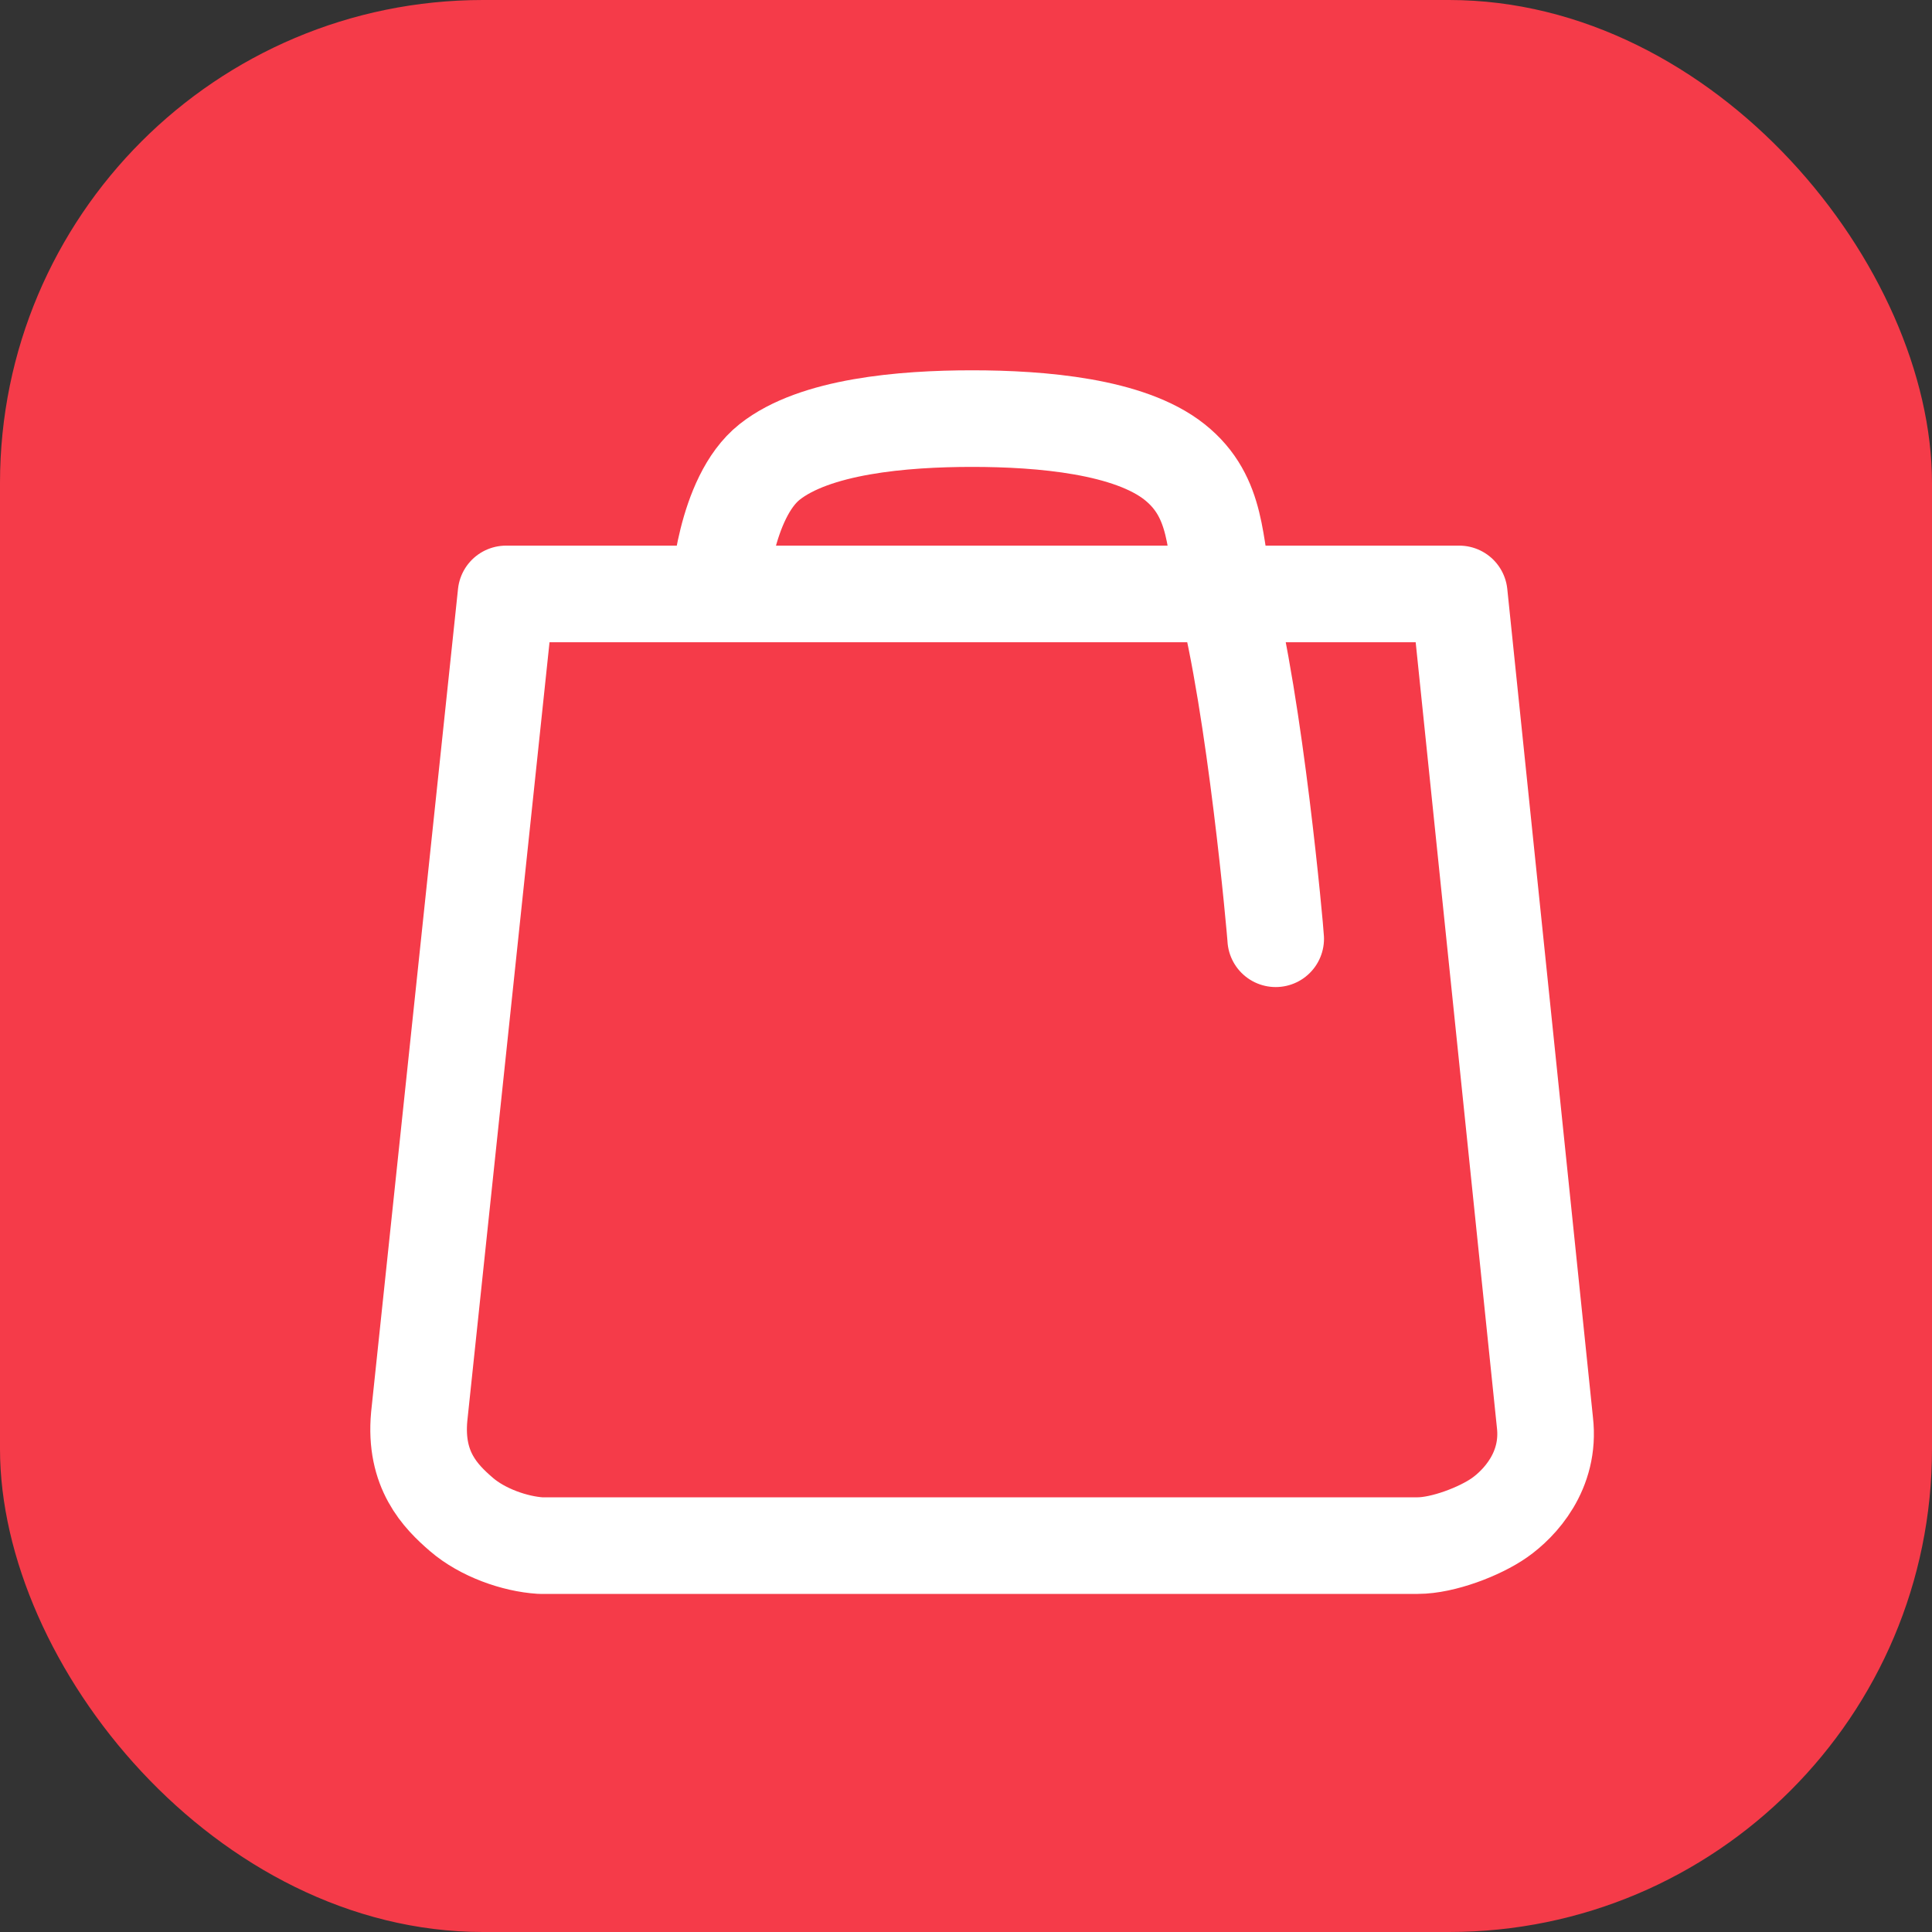
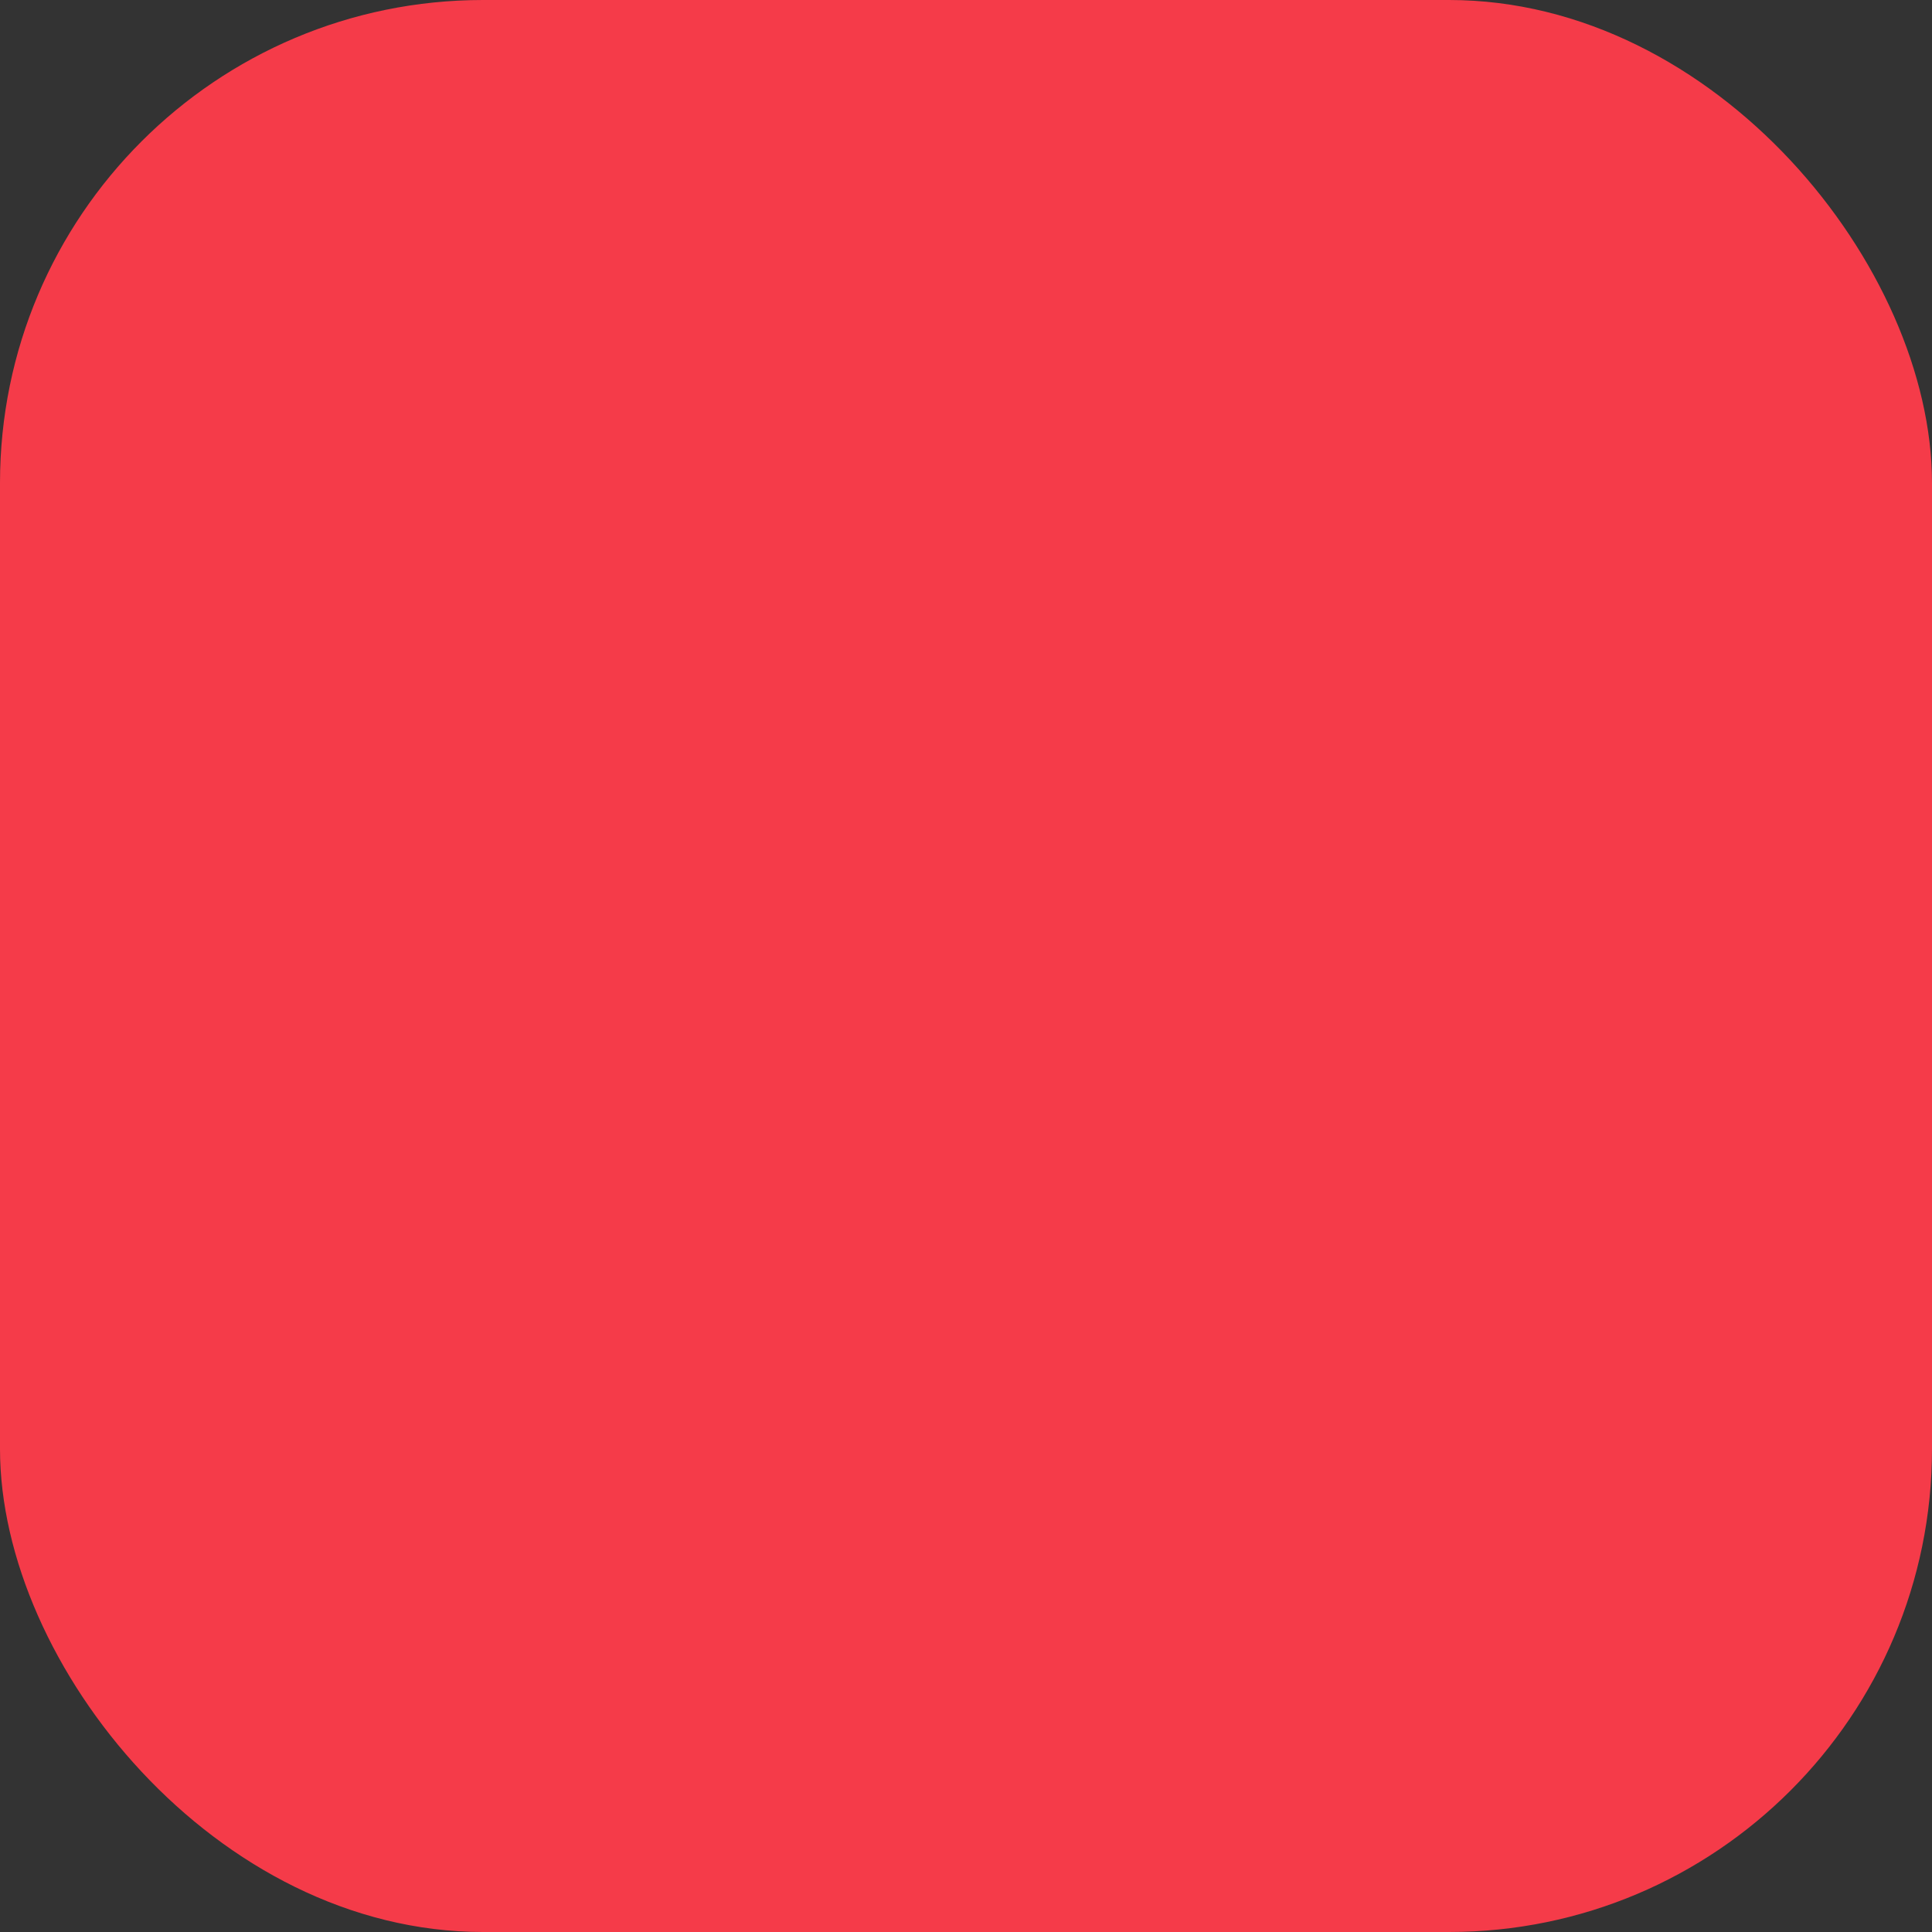
<svg xmlns="http://www.w3.org/2000/svg" width="60" height="60" viewBox="0 0 60 60" fill="none">
  <rect x="0" y="0" width="60" height="60" fill="#333333" stroke="none" />
  <rect width="60" height="60" rx="15" fill="#F53B49" />
-   <path d="M39.618 29.154C39.608 28.918 38.982 21.913 38.047 18.384C37.68 17 37.876 15.457 36.475 14.346C35.075 13.235 32.349 13 30.188 13C28.029 13 25.302 13.235 23.901 14.346C22.501 15.457 22.33 18.384 22.33 18.384M15.716 18.445L13.019 43.993C12.866 45.649 13.676 46.469 14.331 47.034C14.987 47.599 15.986 47.949 16.782 48H44.03C44.809 48 45.953 47.565 46.569 47.133C47.185 46.7 48.154 45.687 47.979 44.176L45.318 18.445H15.716Z" stroke="white" stroke-width="3" stroke-linecap="round" stroke-linejoin="round" />
</svg>